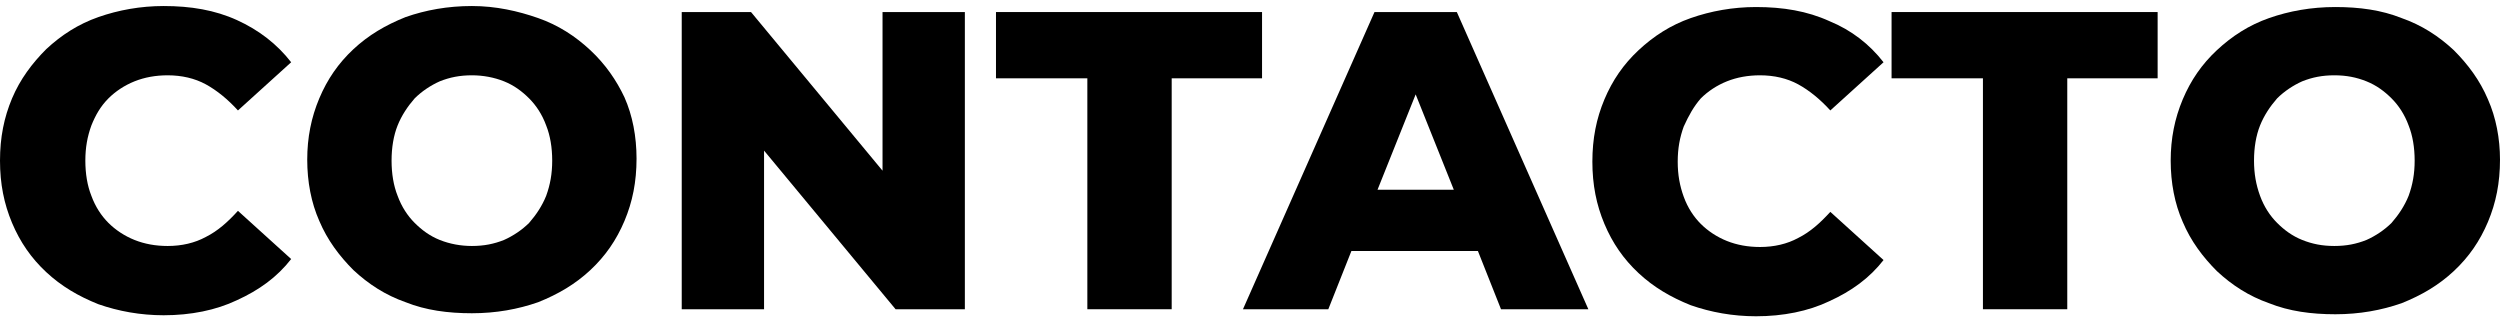
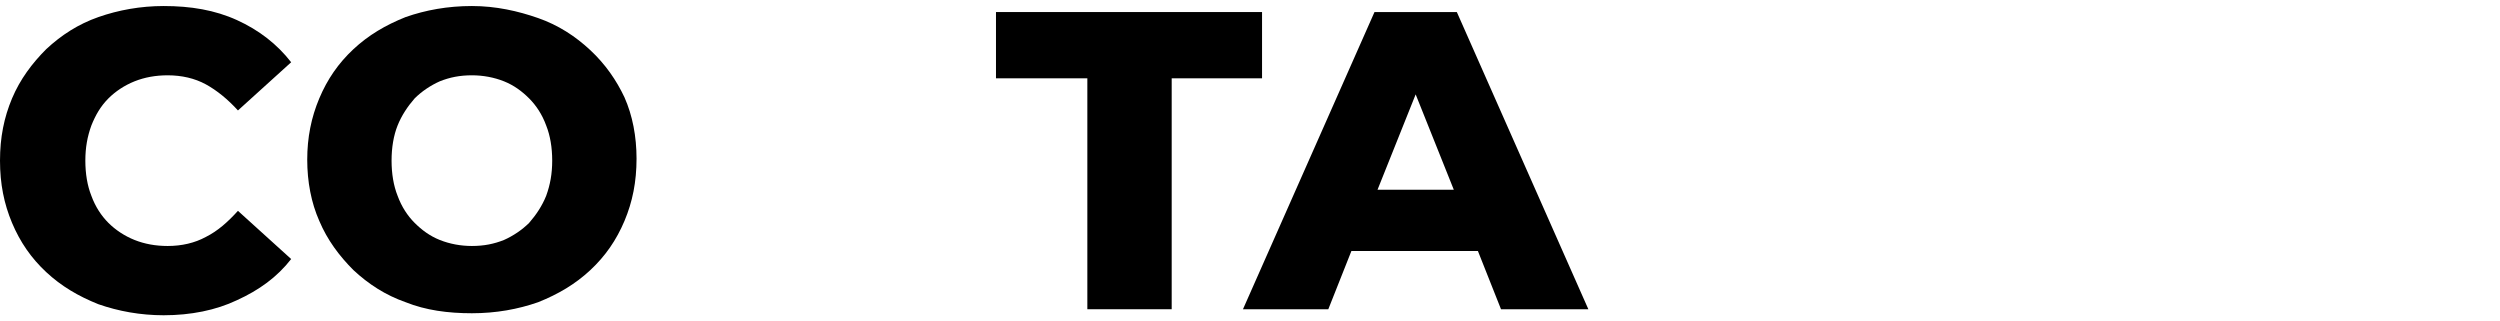
<svg xmlns="http://www.w3.org/2000/svg" version="1.1" id="Capa_1" x="0px" y="0px" viewBox="0 0 249 32" style="enable-background:new 0 0 249 32;" xml:space="preserve">
  <g>
    <path d="M10.8,9.8c0.7-0.7,1.6-1.3,2.6-1.7c1-0.4,2.1-0.6,3.3-0.6c1.4,0,2.7,0.3,3.8,0.9c1.1,0.6,2.2,1.5,3.2,2.6L29,6.2   C27.6,4.4,25.8,3,23.6,2c-2.2-1-4.6-1.4-7.3-1.4c-2.3,0-4.5,0.4-6.5,1.1S6.1,3.5,4.6,4.9C3.2,6.3,2,7.9,1.2,9.8   C0.4,11.7,0,13.7,0,16c0,2.3,0.4,4.3,1.2,6.2c0.8,1.9,1.9,3.5,3.4,4.9c1.5,1.4,3.2,2.4,5.2,3.2c2,0.7,4.2,1.1,6.5,1.1   c2.7,0,5.2-0.5,7.3-1.5c2.2-1,4-2.3,5.4-4.1L23.7,21c-1,1.1-2,2-3.2,2.6c-1.1,0.6-2.4,0.9-3.8,0.9c-1.2,0-2.3-0.2-3.3-0.6   c-1-0.4-1.9-1-2.6-1.7c-0.7-0.7-1.3-1.6-1.7-2.7c-0.4-1-0.6-2.2-0.6-3.5s0.2-2.4,0.6-3.5C9.5,11.5,10,10.6,10.8,9.8z" />
    <path d="M58.8,5c-1.5-1.4-3.2-2.5-5.2-3.2S49.4,0.6,47,0.6c-2.4,0-4.6,0.4-6.6,1.1c-2,0.8-3.7,1.8-5.2,3.2c-1.5,1.4-2.6,3-3.4,4.9   c-0.8,1.9-1.2,3.9-1.2,6.1c0,2.2,0.4,4.3,1.2,6.1c0.8,1.9,2,3.5,3.4,4.9c1.5,1.4,3.2,2.5,5.2,3.2c2,0.8,4.2,1.1,6.6,1.1   c2.4,0,4.6-0.4,6.6-1.1c2-0.8,3.7-1.8,5.2-3.2c1.5-1.4,2.6-3,3.4-4.9c0.8-1.9,1.2-3.9,1.2-6.2c0-2.2-0.4-4.3-1.2-6.1   C61.4,8,60.3,6.4,58.8,5z M54.4,19.5c-0.4,1-1,1.9-1.7,2.7c-0.7,0.7-1.6,1.3-2.5,1.7c-1,0.4-2,0.6-3.2,0.6c-1.1,0-2.2-0.2-3.2-0.6   c-1-0.4-1.8-1-2.5-1.7c-0.7-0.7-1.3-1.6-1.7-2.7c-0.4-1-0.6-2.2-0.6-3.5c0-1.3,0.2-2.5,0.6-3.5c0.4-1,1-1.9,1.7-2.7   c0.7-0.7,1.6-1.3,2.5-1.7c1-0.4,2-0.6,3.2-0.6c1.1,0,2.2,0.2,3.2,0.6c1,0.4,1.8,1,2.5,1.7c0.7,0.7,1.3,1.6,1.7,2.7   c0.4,1,0.6,2.2,0.6,3.5C55,17.3,54.8,18.4,54.4,19.5z" />
-     <polygon points="87.9,17 74.8,1.2 67.9,1.2 67.9,30.8 76.1,30.8 76.1,15 89.2,30.8 96.1,30.8 96.1,1.2 87.9,1.2  " />
    <polygon points="125.7,1.2 99.2,1.2 99.2,7.8 108.3,7.8 108.3,30.8 116.7,30.8 116.7,7.8 125.7,7.8  " />
    <path d="M136.9,1.2l-13.1,29.6h8.5l2.3-5.8h12.6l2.3,5.8h8.7L145.1,1.2H136.9z M137.2,18.9l3.8-9.5l3.8,9.5H137.2z" />
-     <path d="M169.4,9.8c0.7-0.7,1.6-1.3,2.6-1.7c1-0.4,2.1-0.6,3.3-0.6c1.4,0,2.7,0.3,3.8,0.9c1.1,0.6,2.2,1.5,3.2,2.6l5.3-4.8   c-1.4-1.8-3.2-3.2-5.4-4.1c-2.2-1-4.6-1.4-7.3-1.4c-2.3,0-4.5,0.4-6.5,1.1c-2,0.7-3.7,1.8-5.2,3.2c-1.5,1.4-2.6,3-3.4,4.9   c-0.8,1.9-1.2,3.9-1.2,6.2c0,2.3,0.4,4.3,1.2,6.2c0.8,1.9,1.9,3.5,3.4,4.9c1.5,1.4,3.2,2.4,5.2,3.2c2,0.7,4.2,1.1,6.5,1.1   c2.7,0,5.2-0.5,7.3-1.5c2.2-1,4-2.3,5.4-4.1l-5.3-4.8c-1,1.1-2,2-3.2,2.6c-1.1,0.6-2.4,0.9-3.8,0.9c-1.2,0-2.3-0.2-3.3-0.6   c-1-0.4-1.9-1-2.6-1.7c-0.7-0.7-1.3-1.6-1.7-2.7s-0.6-2.2-0.6-3.5s0.2-2.4,0.6-3.5C168.2,11.5,168.7,10.6,169.4,9.8z" />
-     <polygon points="188.4,7.8 197.5,7.8 197.5,30.8 205.9,30.8 205.9,7.8 214.9,7.8 214.9,1.2 188.4,1.2  " />
-     <path d="M247.8,9.9c-0.8-1.9-2-3.5-3.4-4.9c-1.5-1.4-3.2-2.5-5.2-3.2c-2-0.8-4.2-1.1-6.6-1.1c-2.4,0-4.6,0.4-6.6,1.1   s-3.7,1.8-5.2,3.2c-1.5,1.4-2.6,3-3.4,4.9c-0.8,1.9-1.2,3.9-1.2,6.1c0,2.2,0.4,4.3,1.2,6.1c0.8,1.9,2,3.5,3.4,4.9   c1.5,1.4,3.2,2.5,5.2,3.2c2,0.8,4.2,1.1,6.6,1.1c2.4,0,4.6-0.4,6.6-1.1c2-0.8,3.7-1.8,5.2-3.2c1.5-1.4,2.6-3,3.4-4.9   c0.8-1.9,1.2-3.9,1.2-6.2C249,13.8,248.6,11.7,247.8,9.9z M239.9,19.5c-0.4,1-1,1.9-1.7,2.7c-0.7,0.7-1.6,1.3-2.5,1.7   c-1,0.4-2,0.6-3.2,0.6s-2.2-0.2-3.2-0.6c-1-0.4-1.8-1-2.5-1.7c-0.7-0.7-1.3-1.6-1.7-2.7s-0.6-2.2-0.6-3.5c0-1.3,0.2-2.5,0.6-3.5   c0.4-1,1-1.9,1.7-2.7c0.7-0.7,1.6-1.3,2.5-1.7c1-0.4,2-0.6,3.2-0.6s2.2,0.2,3.2,0.6c1,0.4,1.8,1,2.5,1.7c0.7,0.7,1.3,1.6,1.7,2.7   c0.4,1,0.6,2.2,0.6,3.5C240.5,17.3,240.3,18.4,239.9,19.5z" />
  </g>
</svg>